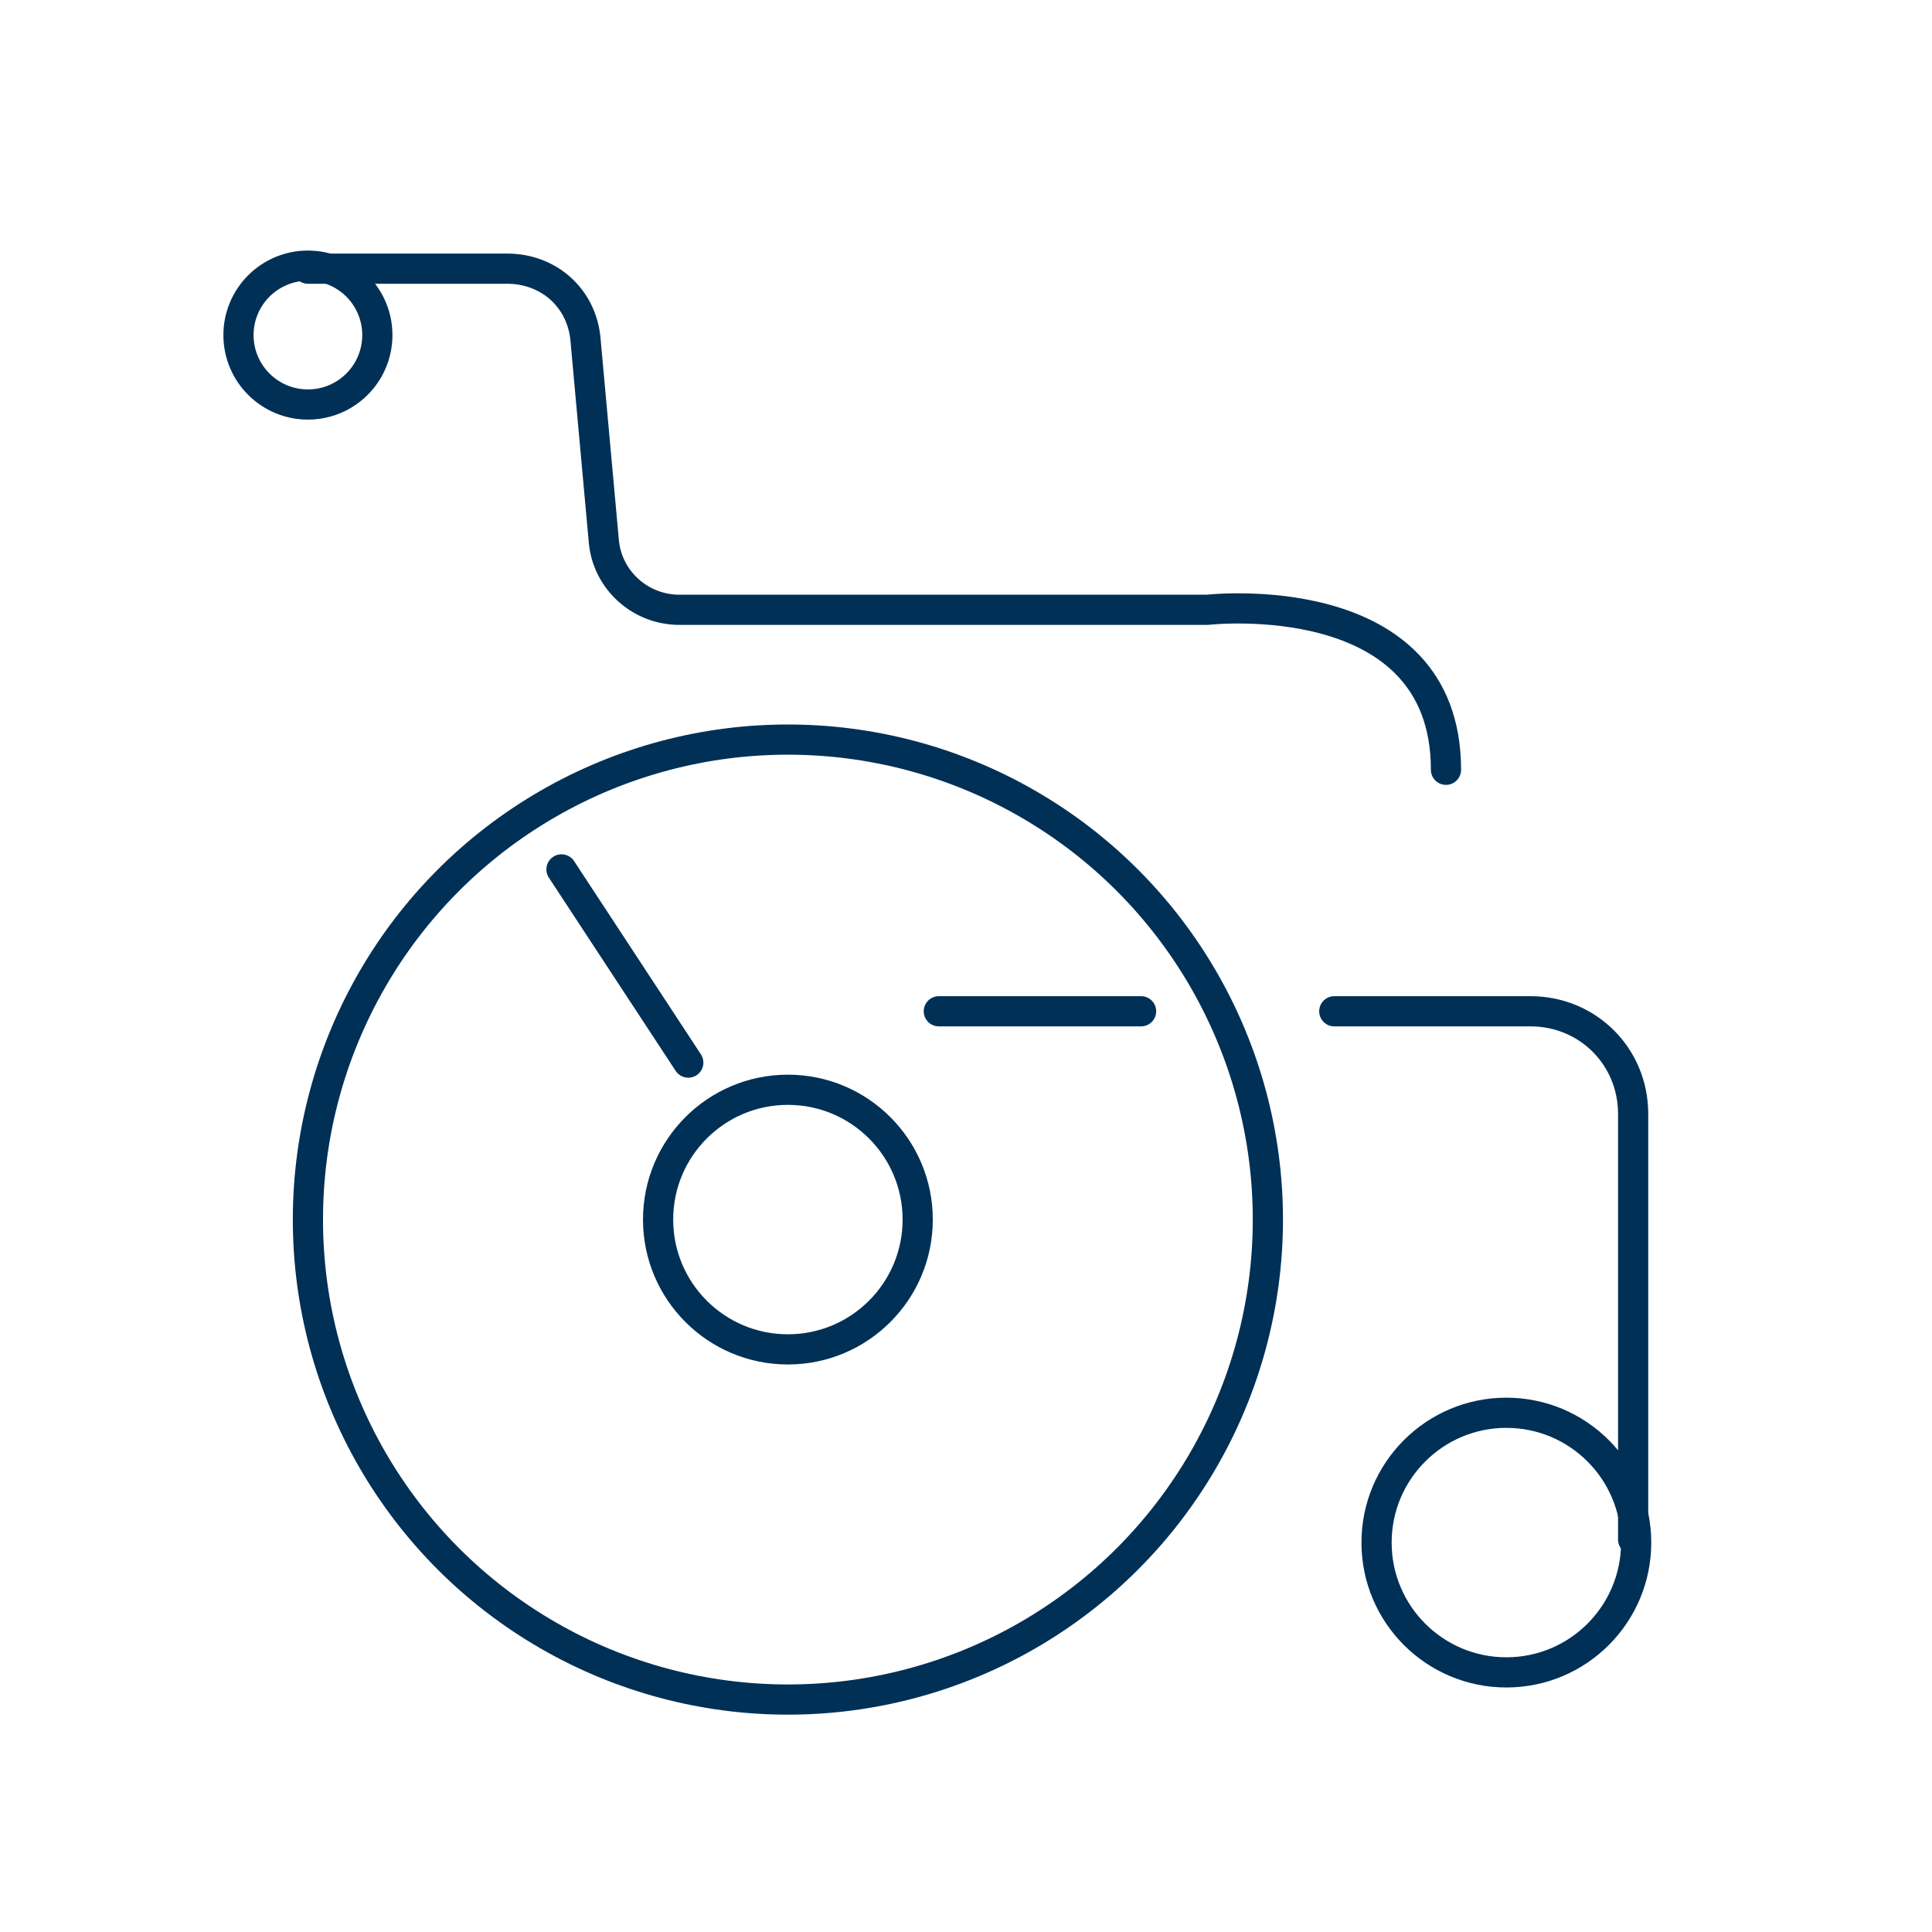
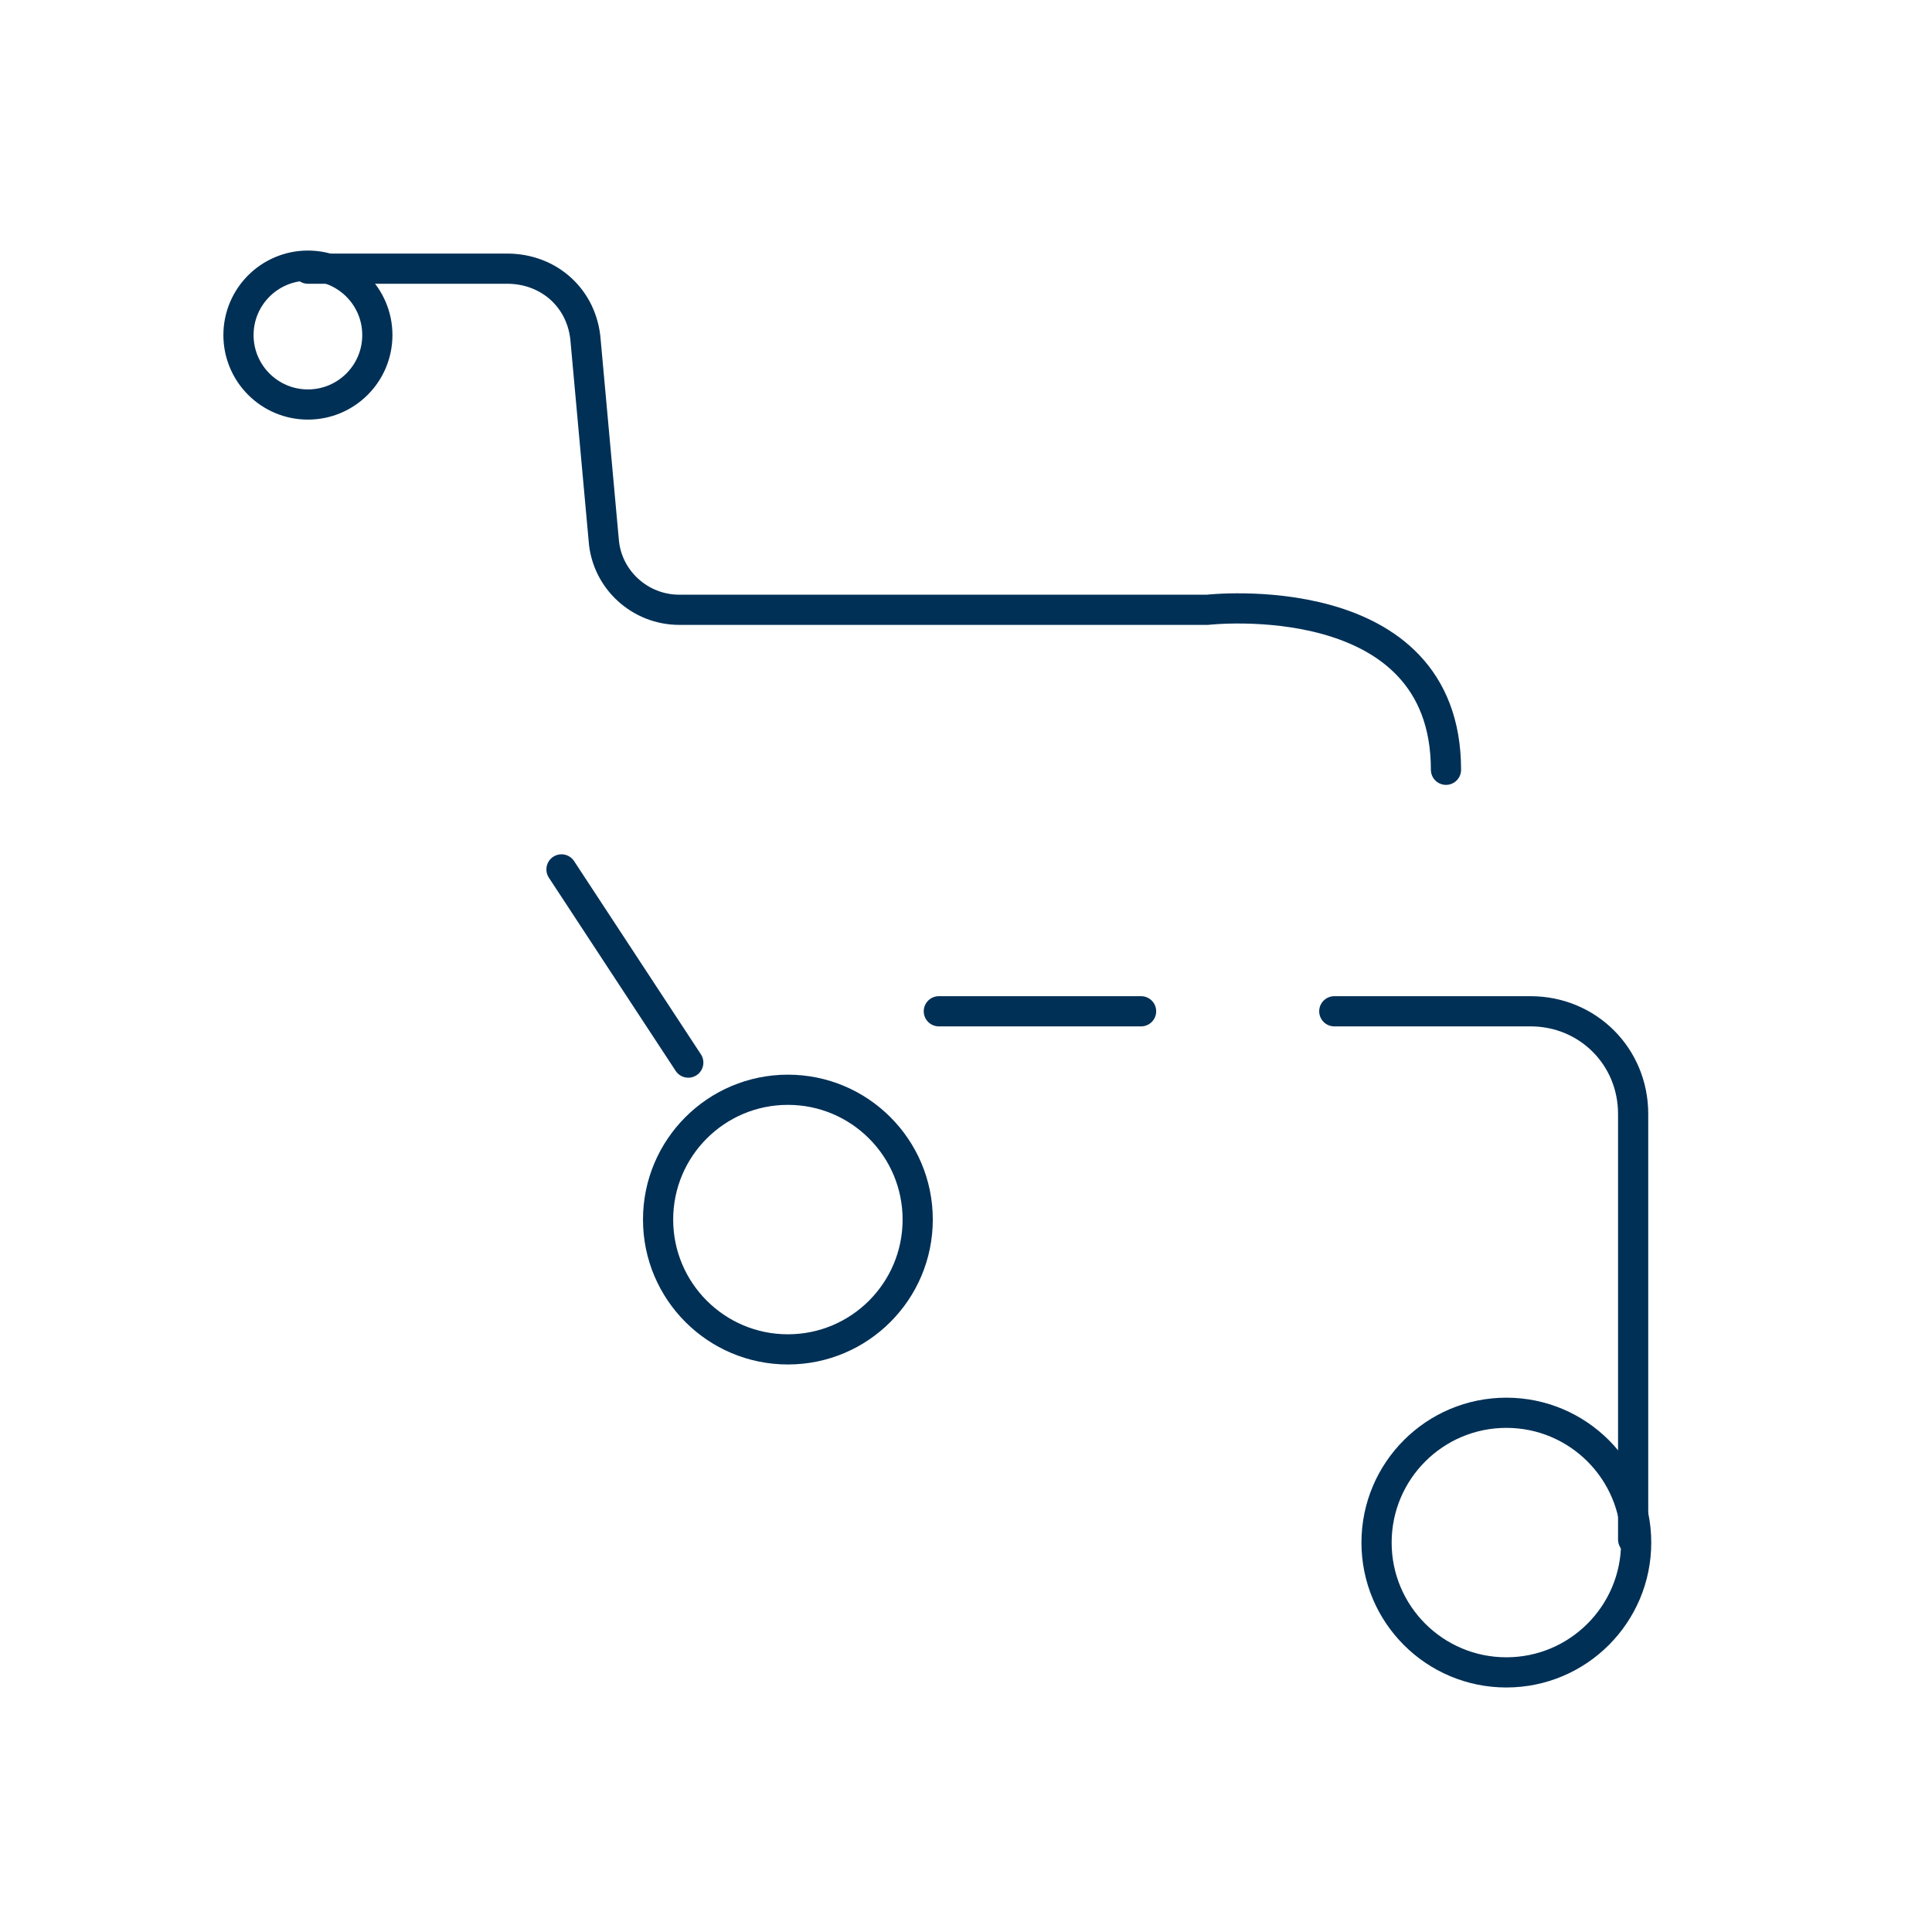
<svg xmlns="http://www.w3.org/2000/svg" id="Ebene_1" version="1.1" viewBox="0 0 64 64">
  <defs>
    <style>
      .st0 {
        fill: none;
        stroke: #003056;
        stroke-linecap: round;
        stroke-linejoin: round;
      }
    </style>
  </defs>
  <circle class="st0" cx="26.1" cy="40.4" r="4.3" />
-   <circle class="st0" cx="26.1" cy="40.4" r="15.9" />
  <line class="st0" x1="18.6" y1="28.8" x2="22.8" y2="35.2" />
  <g>
    <path class="st0" d="M44.2,33.5h6.5c1.9,0,3.4,1.5,3.4,3.4v14.1" />
    <circle class="st0" cx="49.9" cy="51.1" r="4.3" />
  </g>
  <g>
    <path class="st0" d="M10.2,8.9h6.6c1.4,0,2.5,1,2.6,2.4l.6,6.6c.1,1.3,1.2,2.3,2.5,2.3h17.5s7.9-.9,7.9,5.3" />
    <circle class="st0" cx="10.2" cy="11.1" r="2.3" />
  </g>
  <line class="st0" x1="37.8" y1="33.5" x2="31.1" y2="33.5" />
</svg>